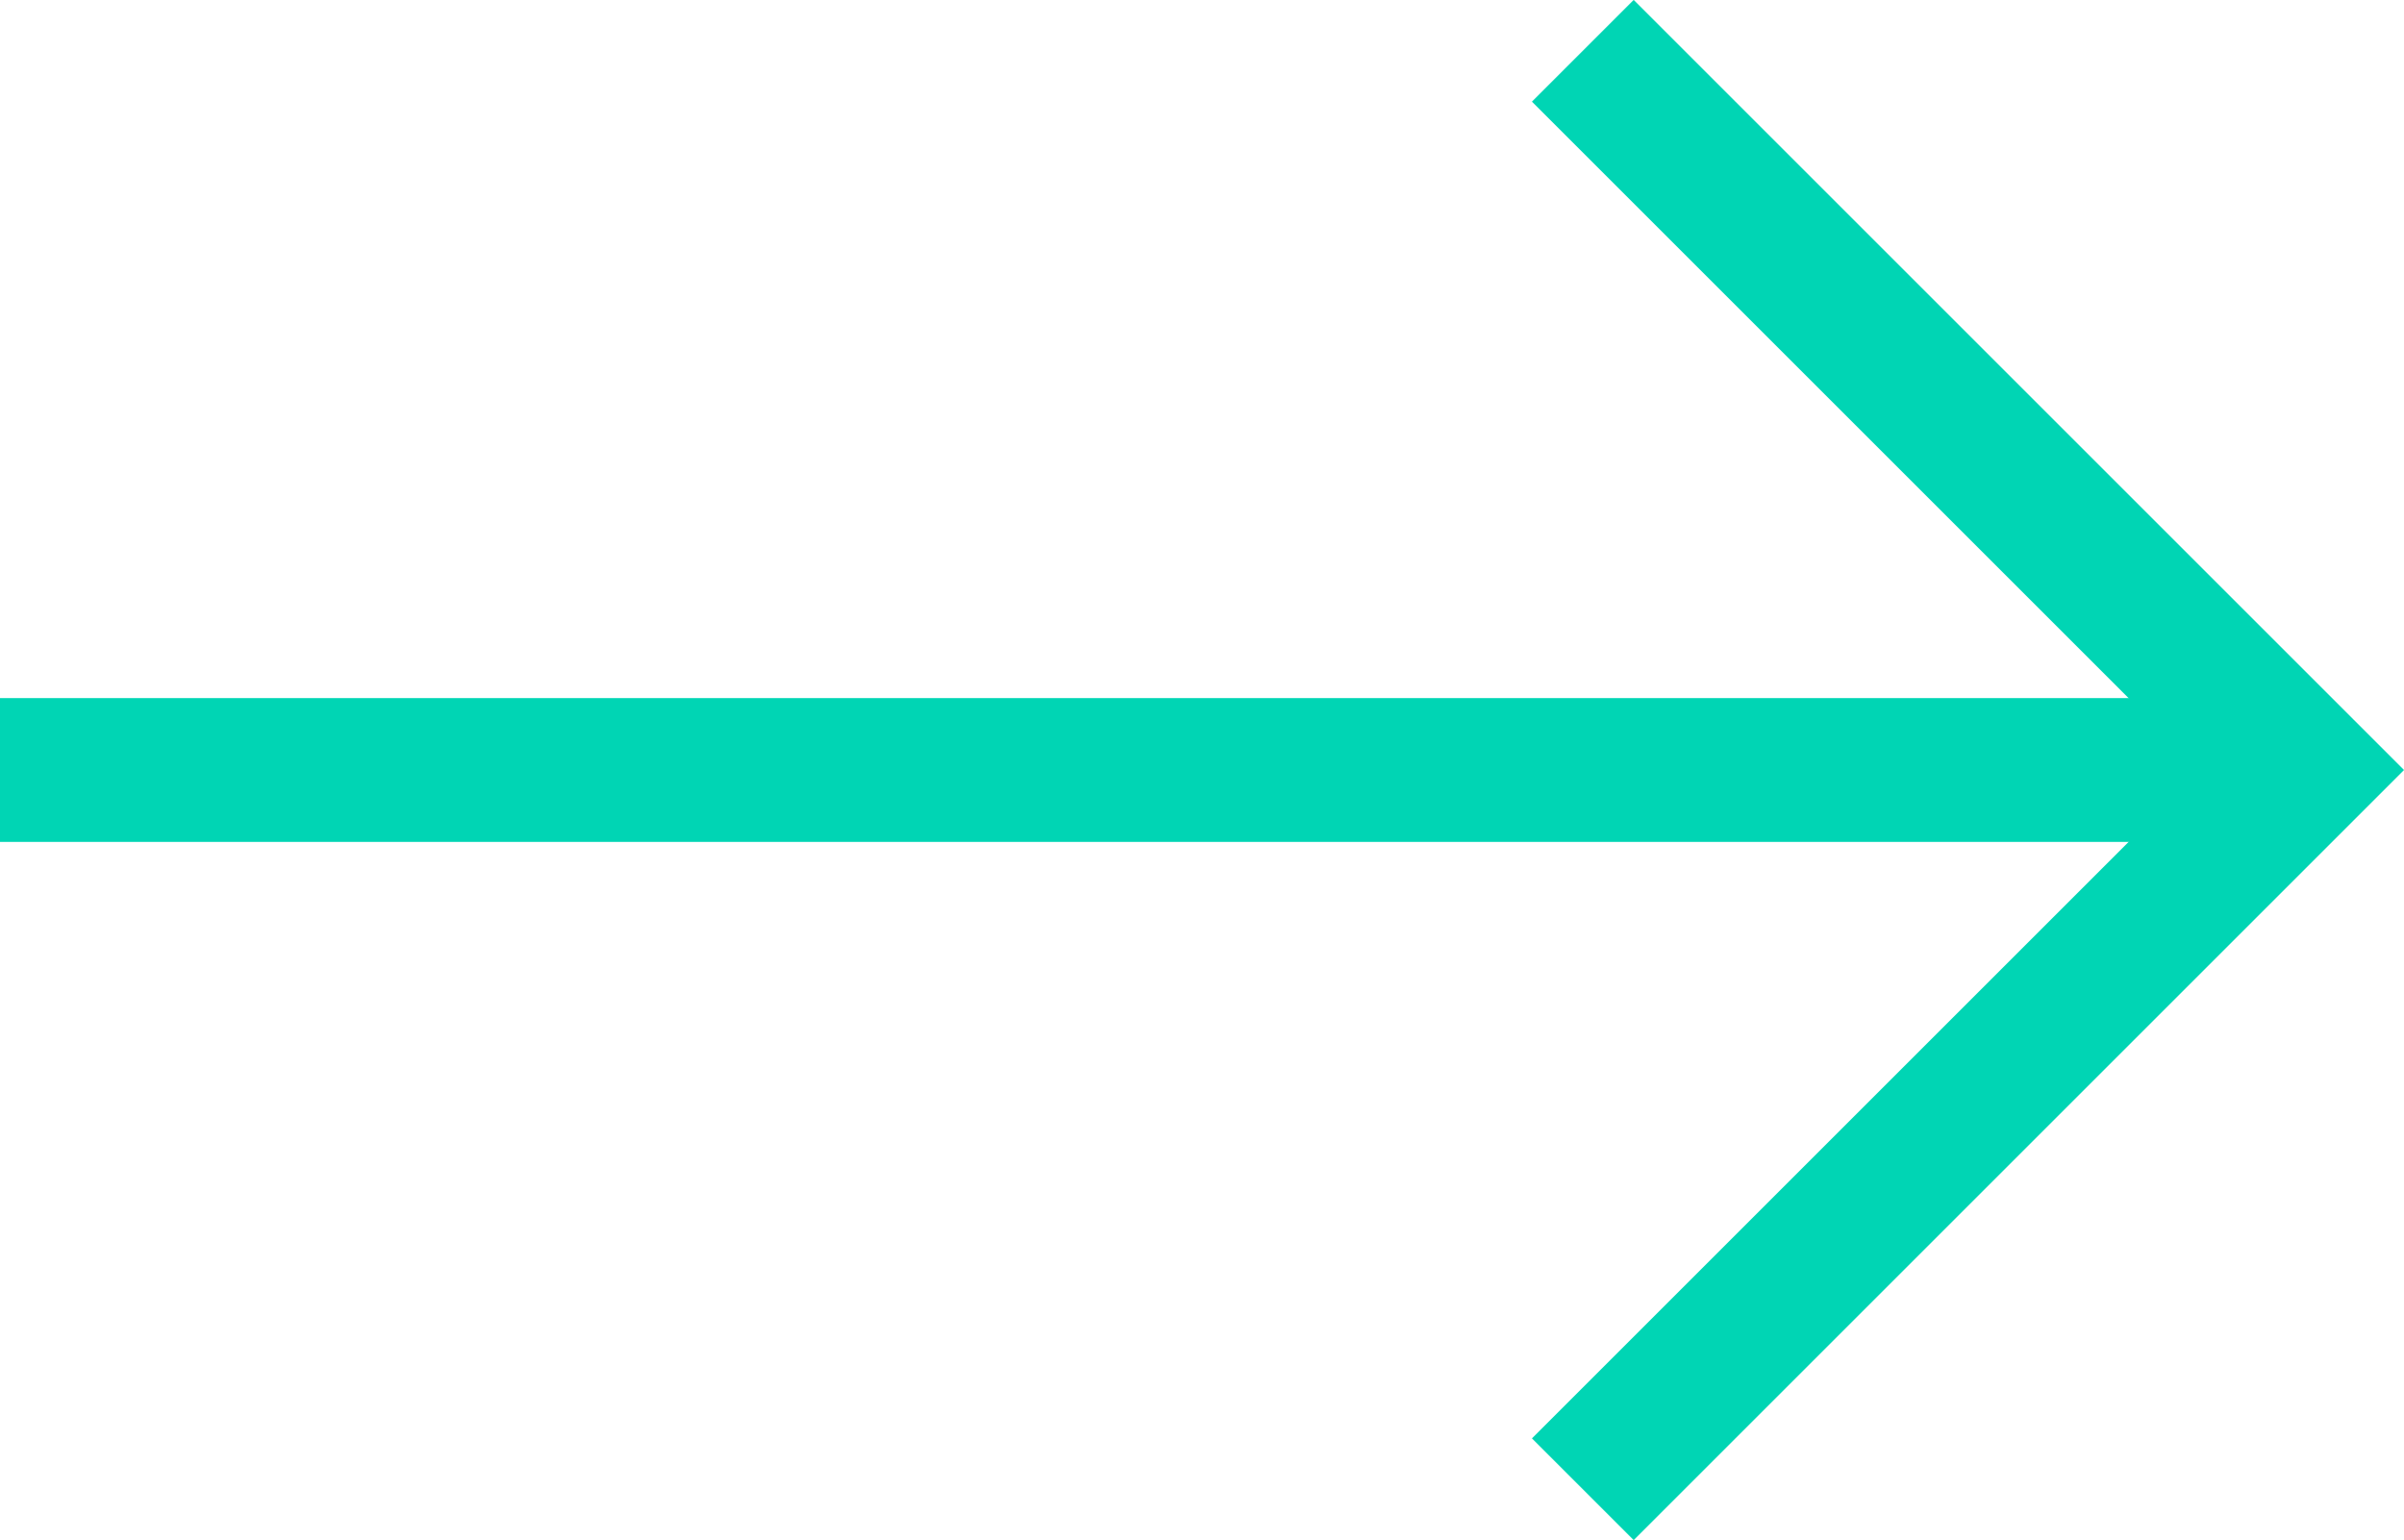
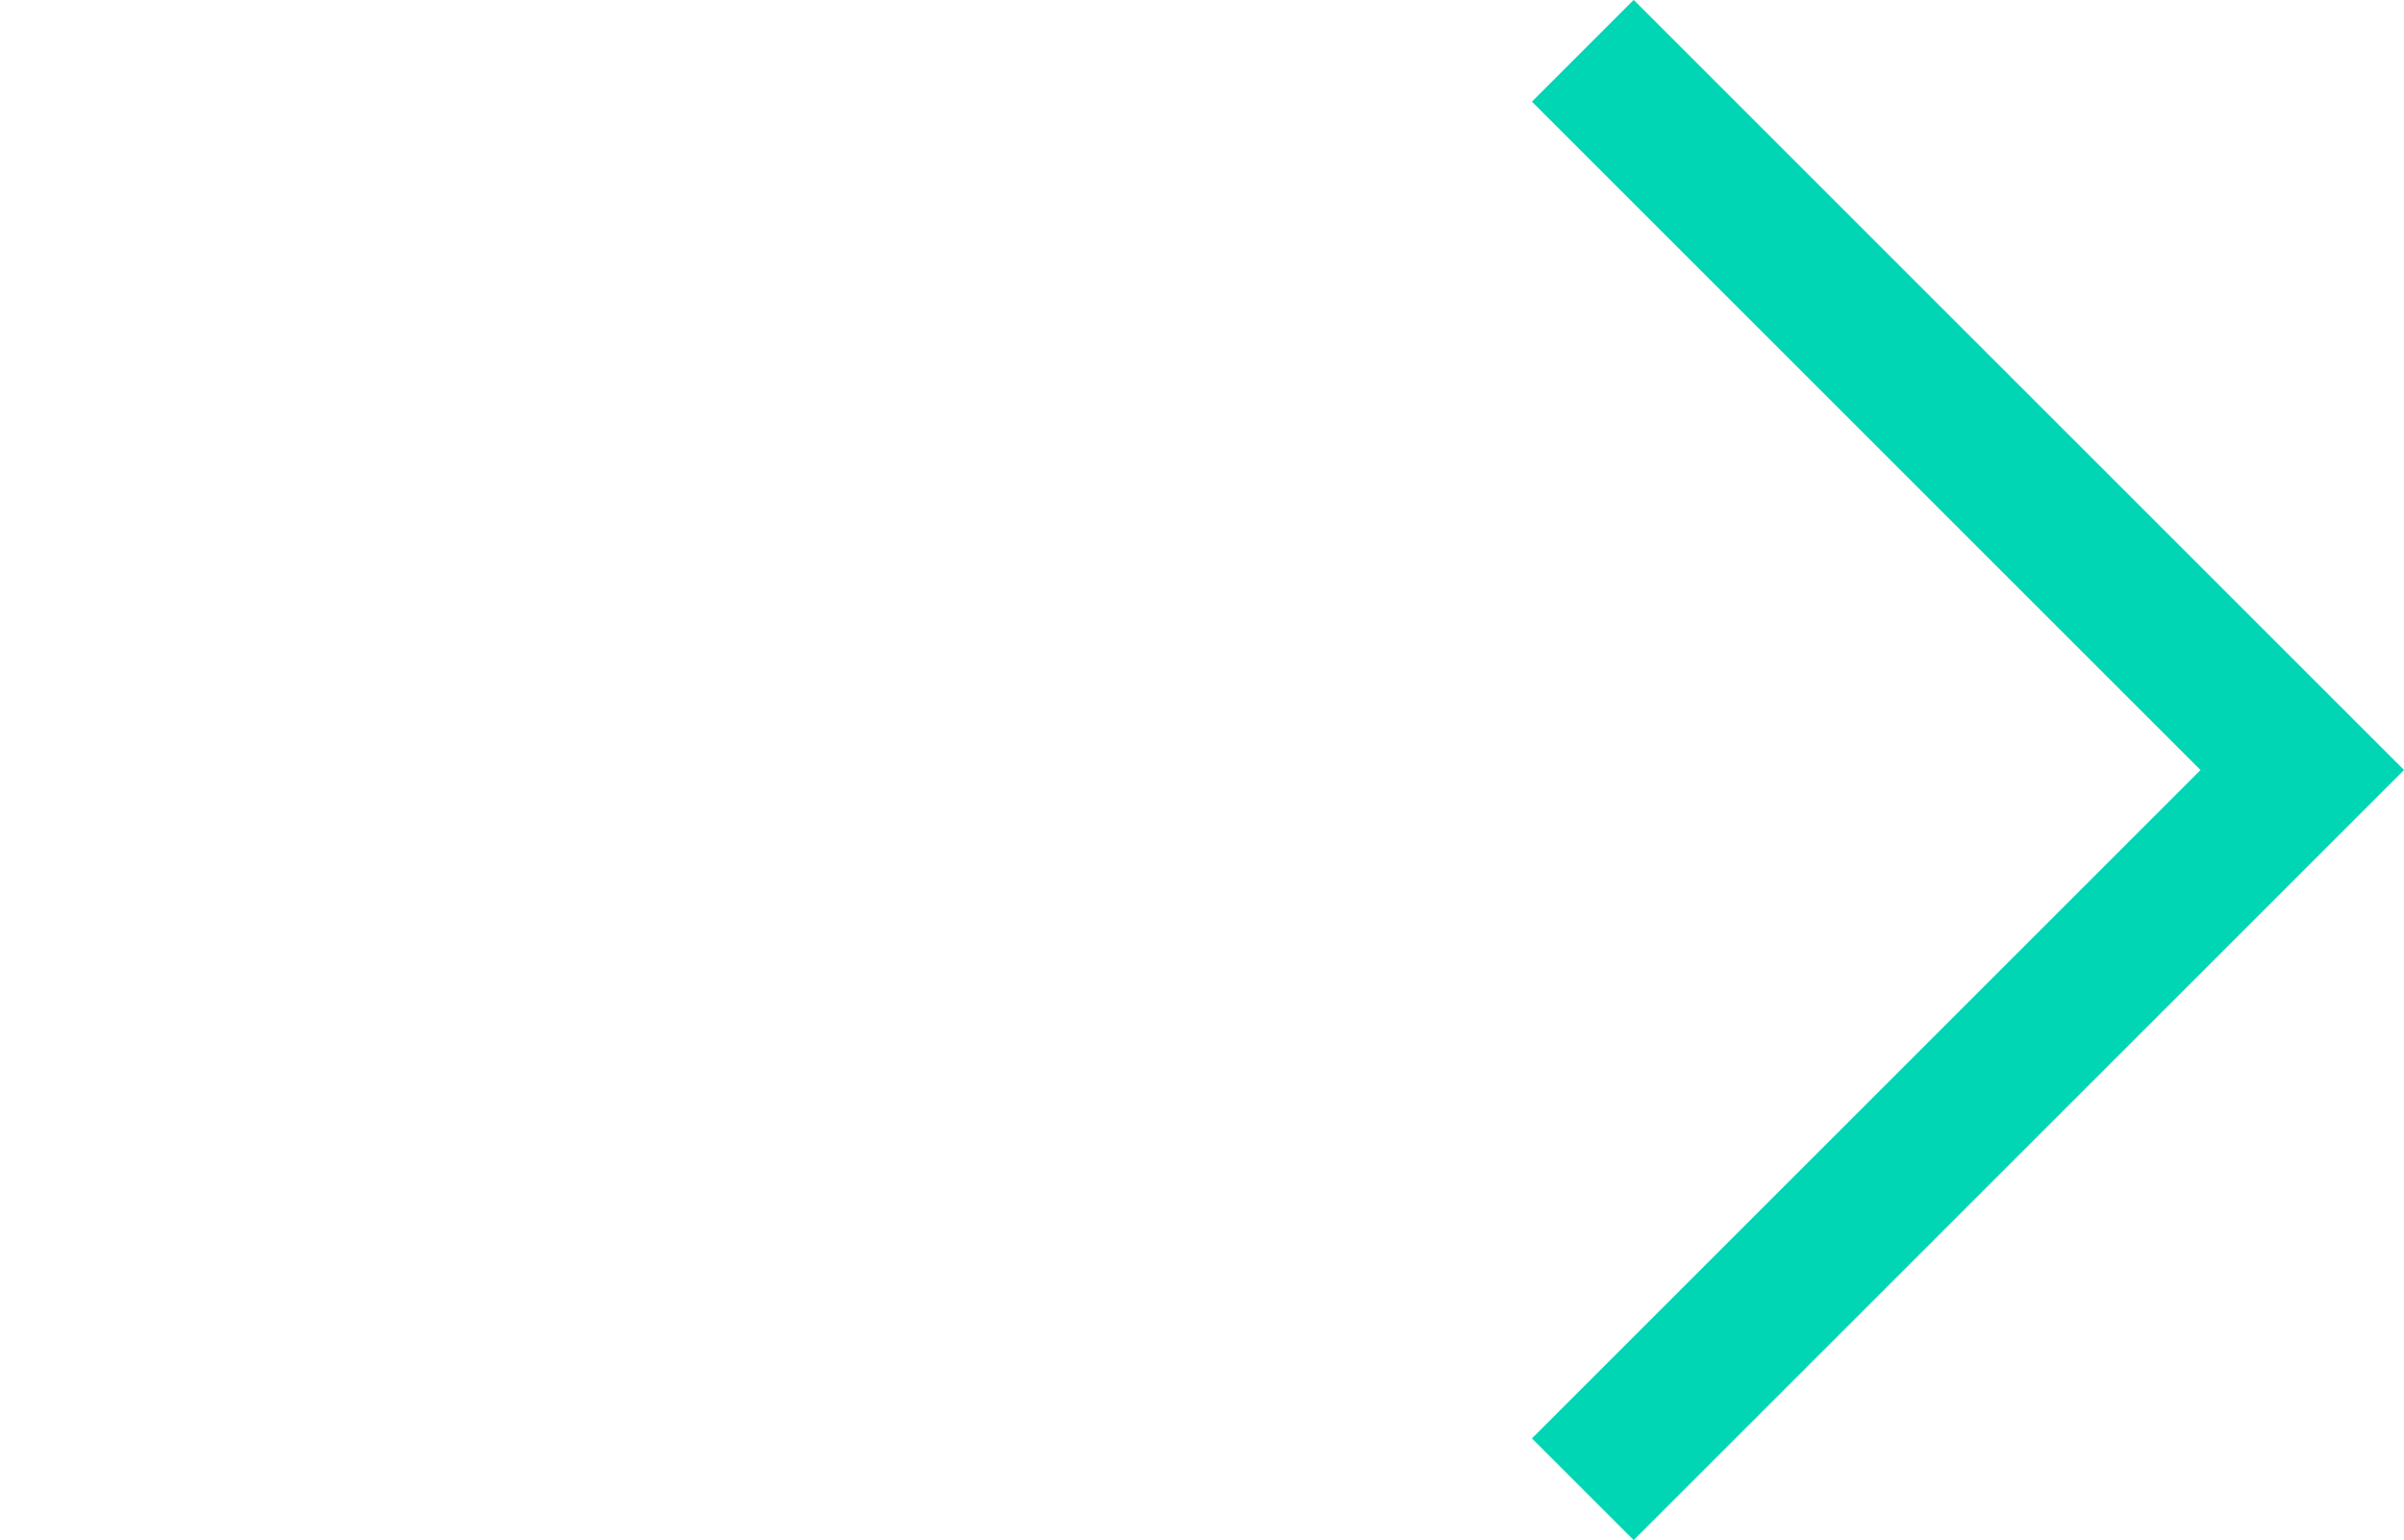
<svg xmlns="http://www.w3.org/2000/svg" width="16.707" height="10.707" viewBox="0 0 16.707 10.707">
  <g id="Button-Arrow-Right-Green" transform="translate(-714.823 922.707) rotate(-90)">
    <path id="Path_192" data-name="Path 192" d="M-223.782,177.42l5-5-5-5" transform="translate(1089.774 949.605) rotate(90)" fill="none" stroke="#00d5b4" stroke-miterlimit="10" stroke-width="1" />
-     <line id="Line_2" data-name="Line 2" x1="16" transform="translate(917.354 714.823) rotate(90)" fill="none" stroke="#00d5b4" stroke-miterlimit="10" stroke-width="1" />
  </g>
</svg>